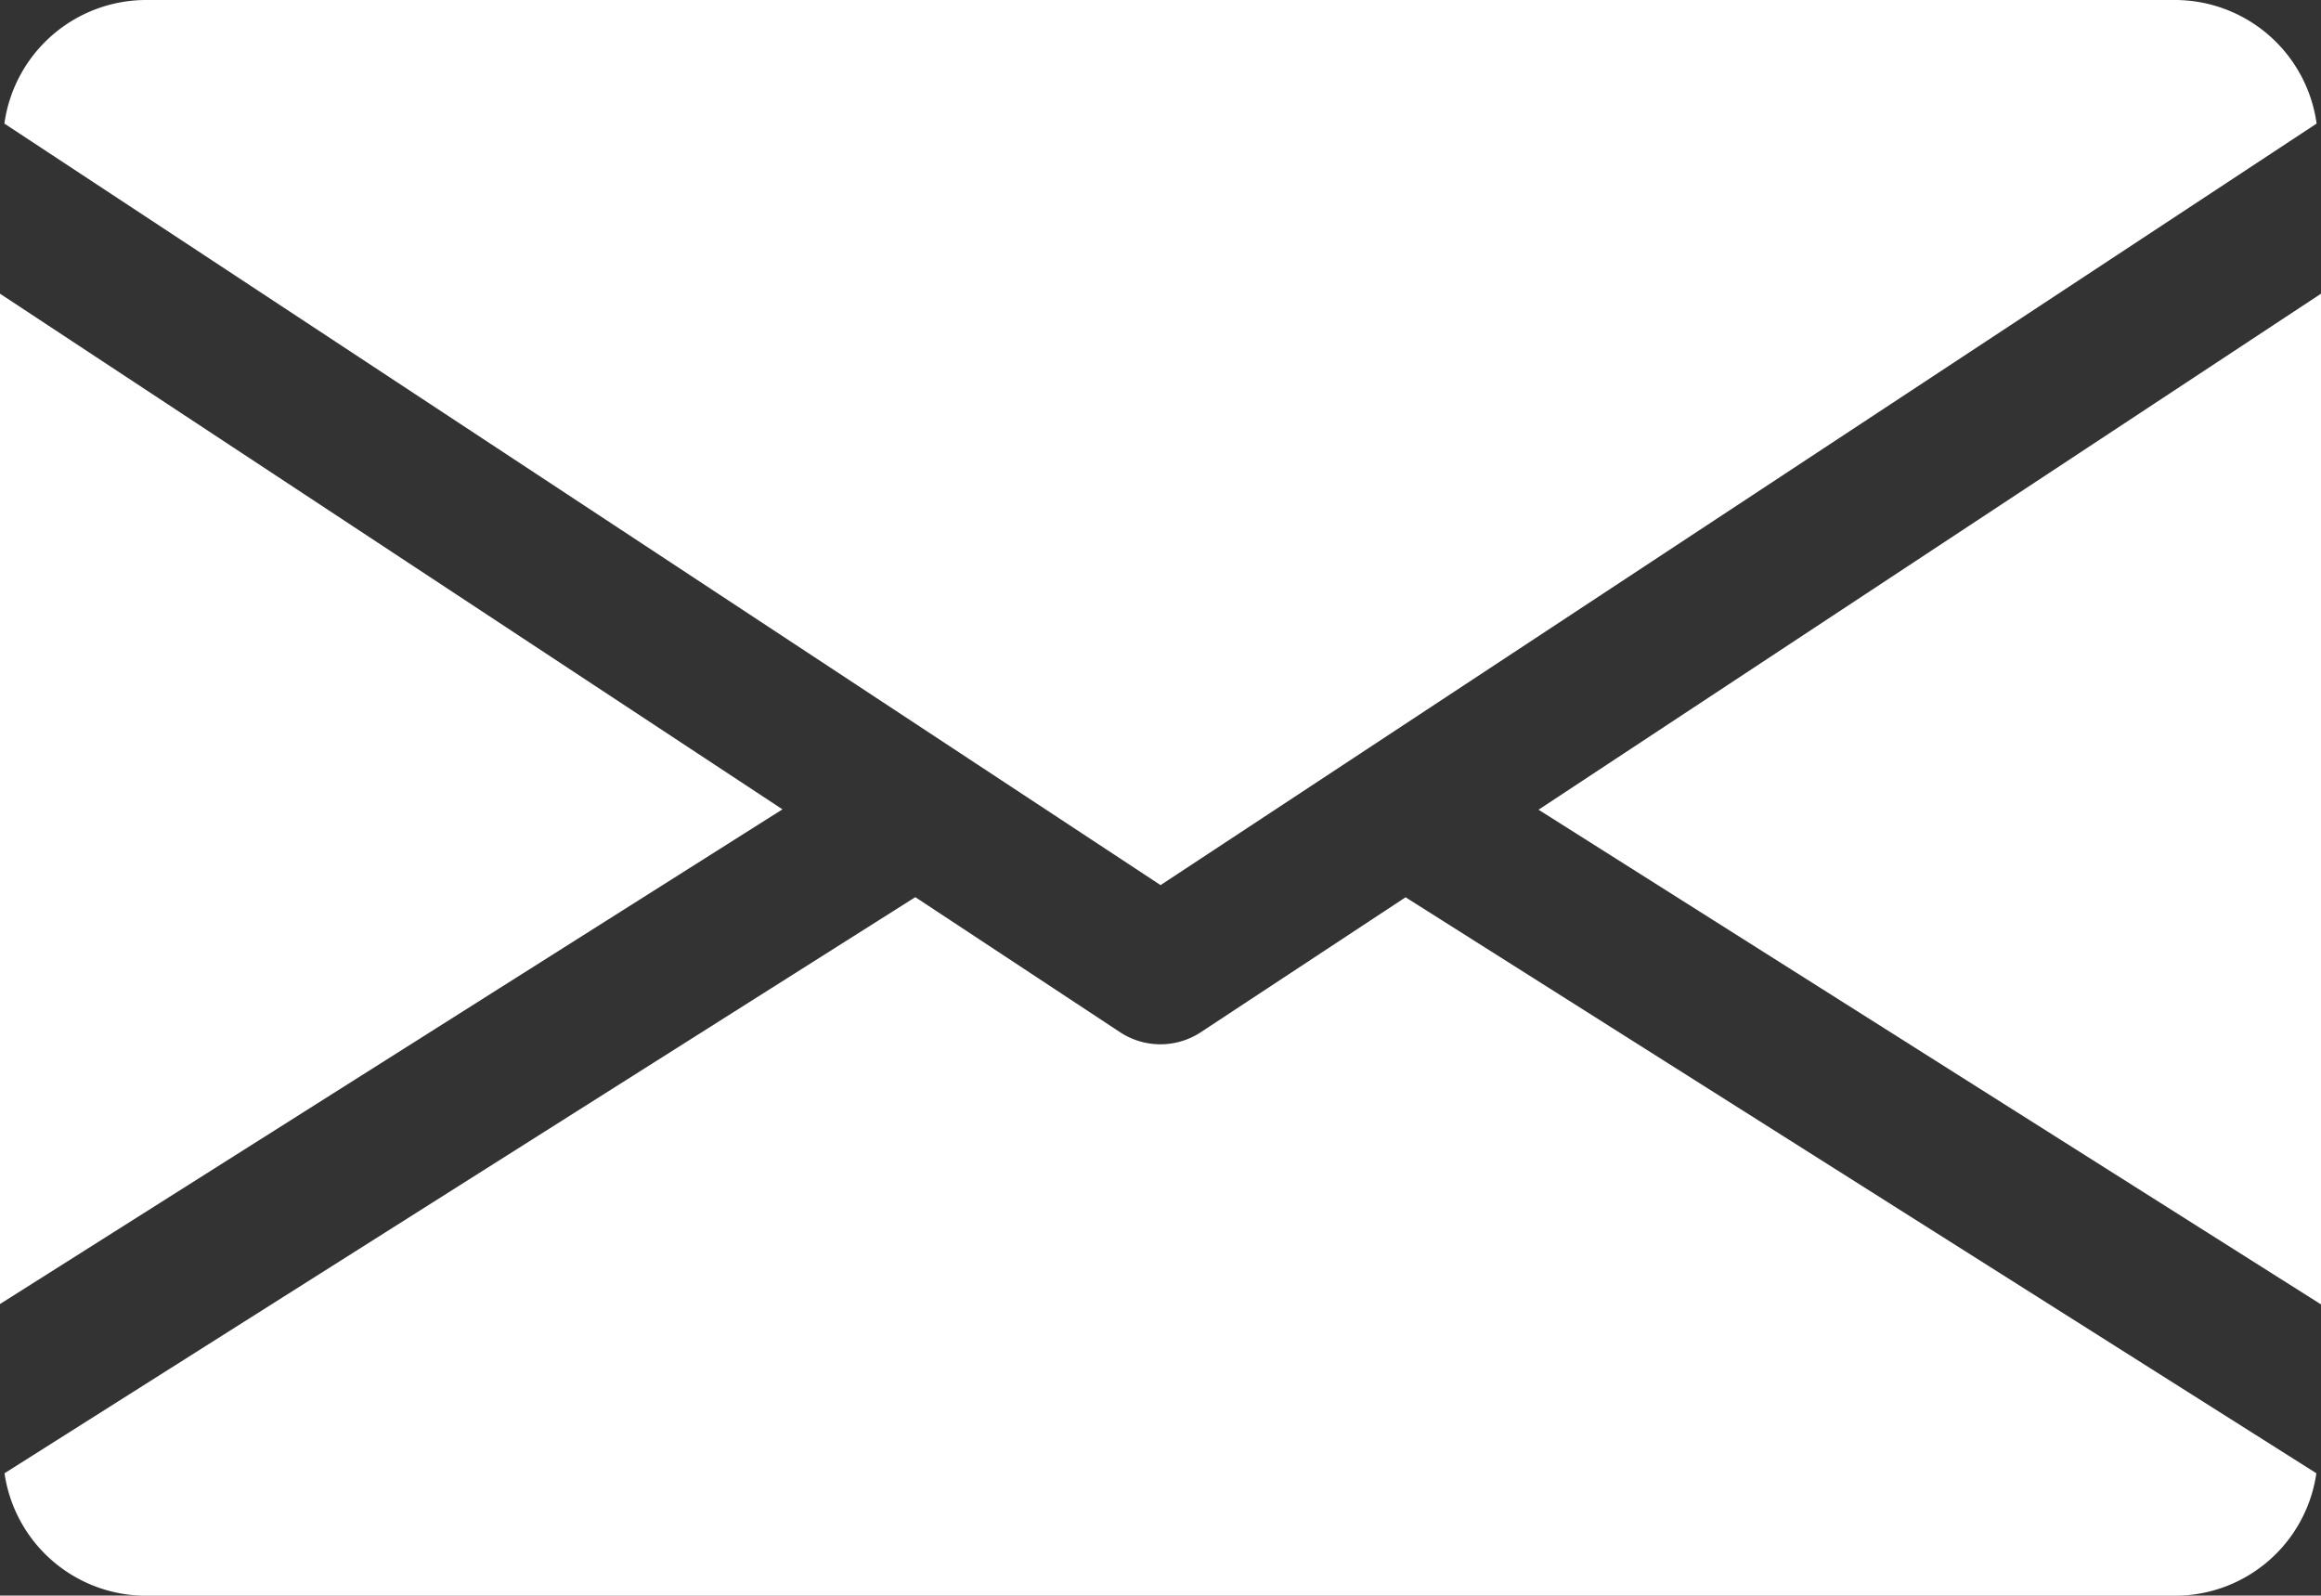
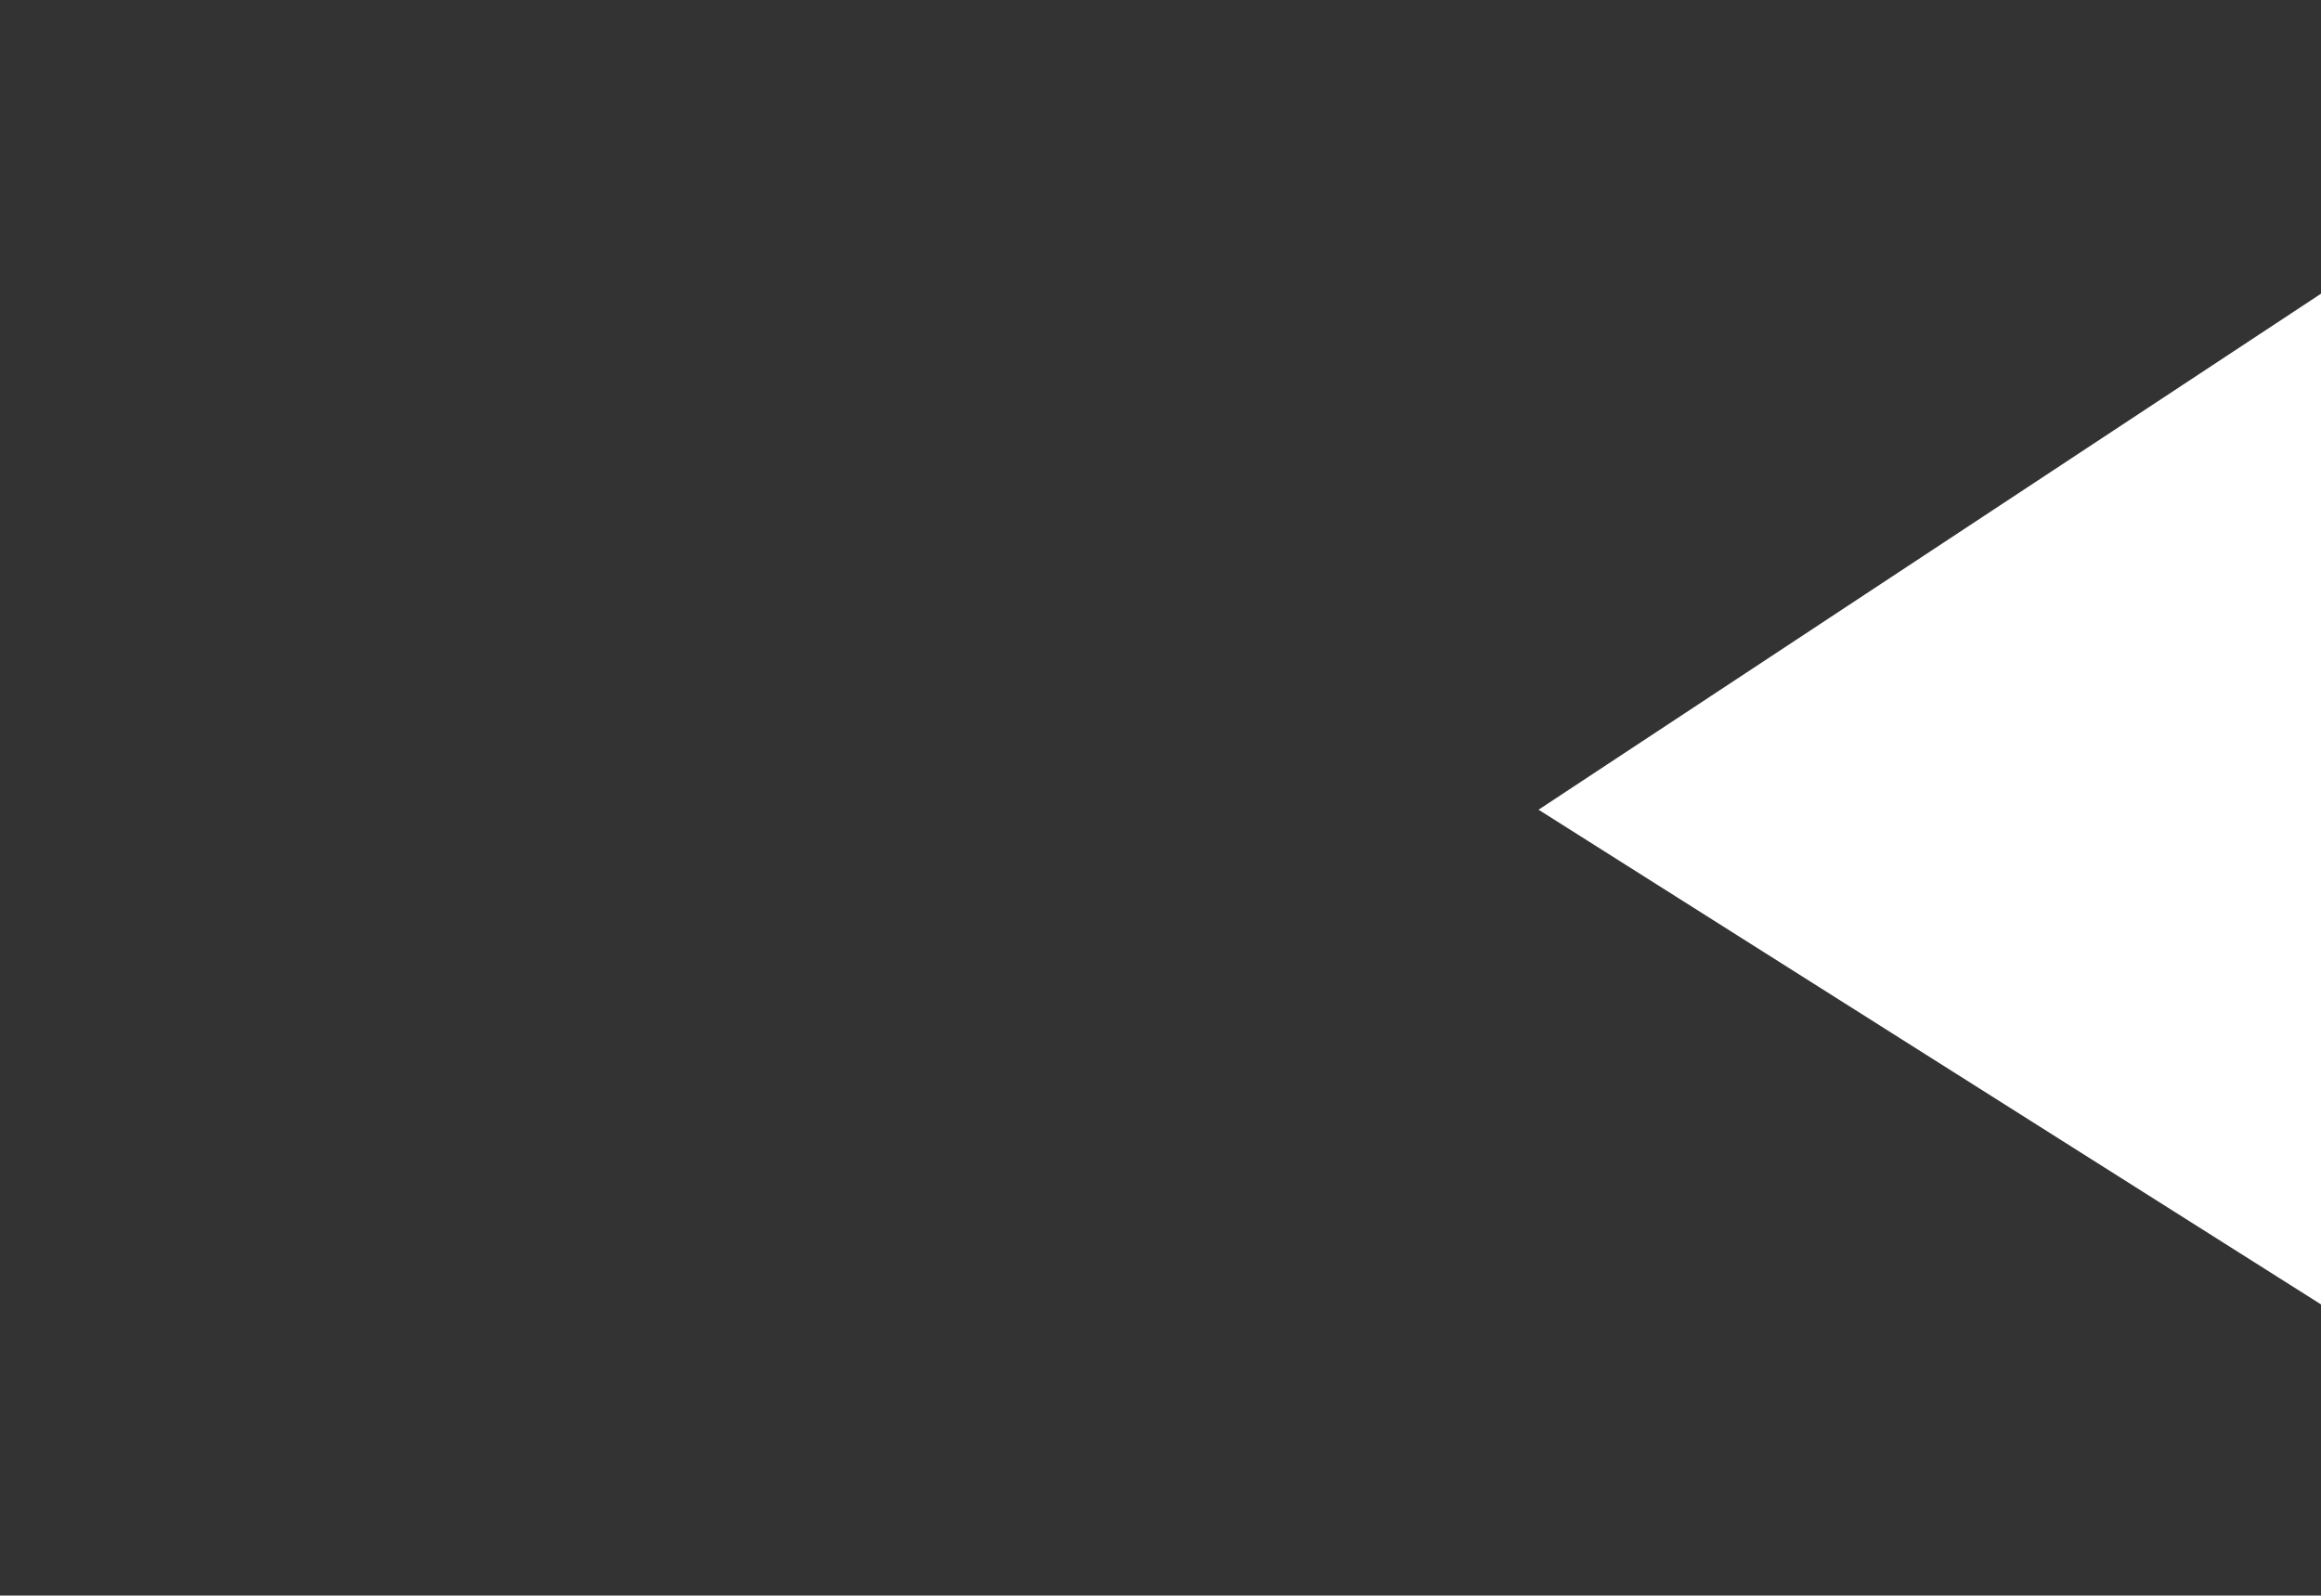
<svg xmlns="http://www.w3.org/2000/svg" id="Correo" width="18.501" height="12.718" viewBox="0 0 18.501 12.718">
  <rect x="0" y="0" width="18.501" height="12.718" fill="#333333" stroke="none" />
  <g id="Grupo_3" data-name="Grupo 3" transform="translate(12.264 2.345)">
    <g id="Grupo_2" data-name="Grupo 2">
-       <path id="Trazado_7" data-name="Trazado 7" d="M1981.381,4763.813l6.237,3.943V4759.7Z" transform="translate(-1981.381 -4759.704)" fill="#fff" />
+       <path id="Trazado_7" data-name="Trazado 7" d="M1981.381,4763.813l6.237,3.943V4759.7" transform="translate(-1981.381 -4759.704)" fill="#fff" />
    </g>
  </g>
  <g id="Grupo_5" data-name="Grupo 5" transform="translate(0 2.345)">
    <g id="Grupo_4" data-name="Grupo 4">
-       <path id="Trazado_8" data-name="Trazado 8" d="M1958.49,4759.7v8.053l6.237-3.943Z" transform="translate(-1958.49 -4759.704)" fill="#fff" />
-     </g>
+       </g>
  </g>
  <g id="Grupo_7" data-name="Grupo 7" transform="translate(0.035)">
    <g id="Grupo_6" data-name="Grupo 6">
-       <path id="Trazado_9" data-name="Trazado 9" d="M1975.865,4755.328h-16.189a1.142,1.142,0,0,0-1.121.985l9.216,6.07,9.215-6.07A1.141,1.141,0,0,0,1975.865,4755.328Z" transform="translate(-1958.555 -4755.328)" fill="#fff" />
-     </g>
+       </g>
  </g>
  <g id="Grupo_9" data-name="Grupo 9" transform="translate(0.036 7.151)">
    <g id="Grupo_8" data-name="Grupo 8">
-       <path id="Trazado_10" data-name="Trazado 10" d="M1969.726,4768.675l-1.636,1.078a.586.586,0,0,1-.636,0l-1.636-1.079-7.26,4.592a1.14,1.14,0,0,0,1.12.976h16.189a1.138,1.138,0,0,0,1.119-.976Z" transform="translate(-1958.558 -4768.674)" fill="#fff" />
-     </g>
+       </g>
  </g>
</svg>